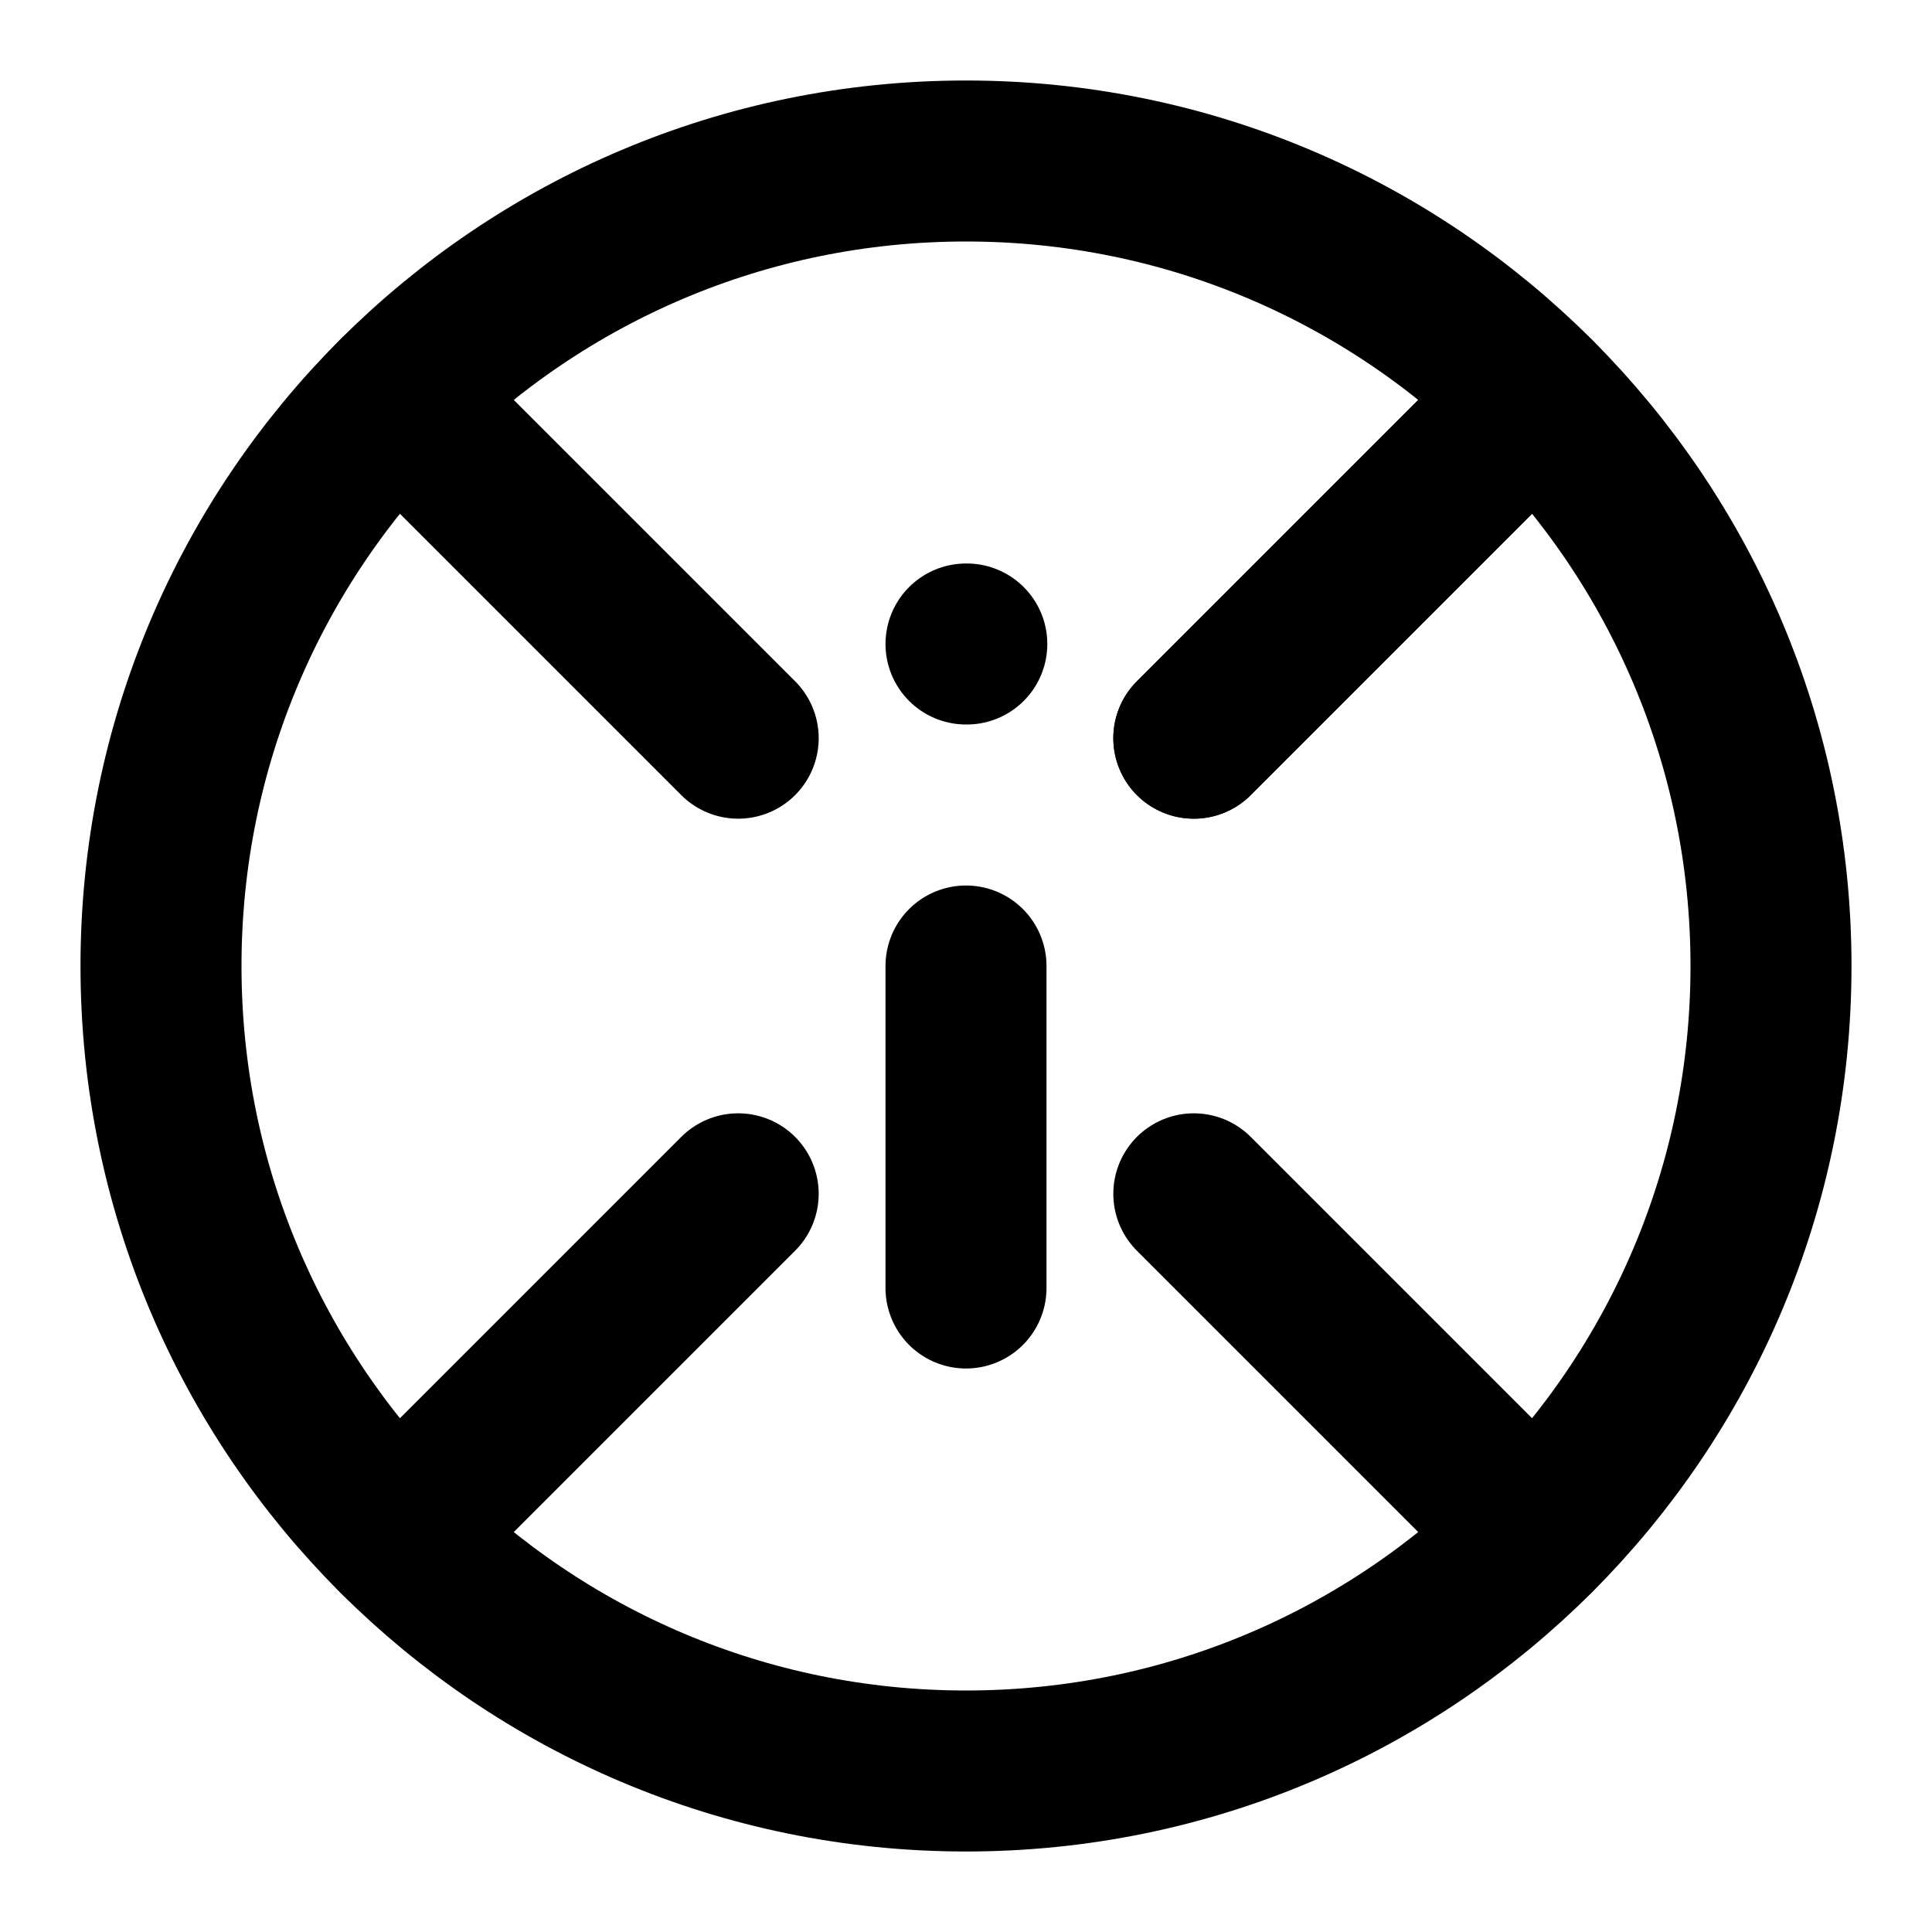
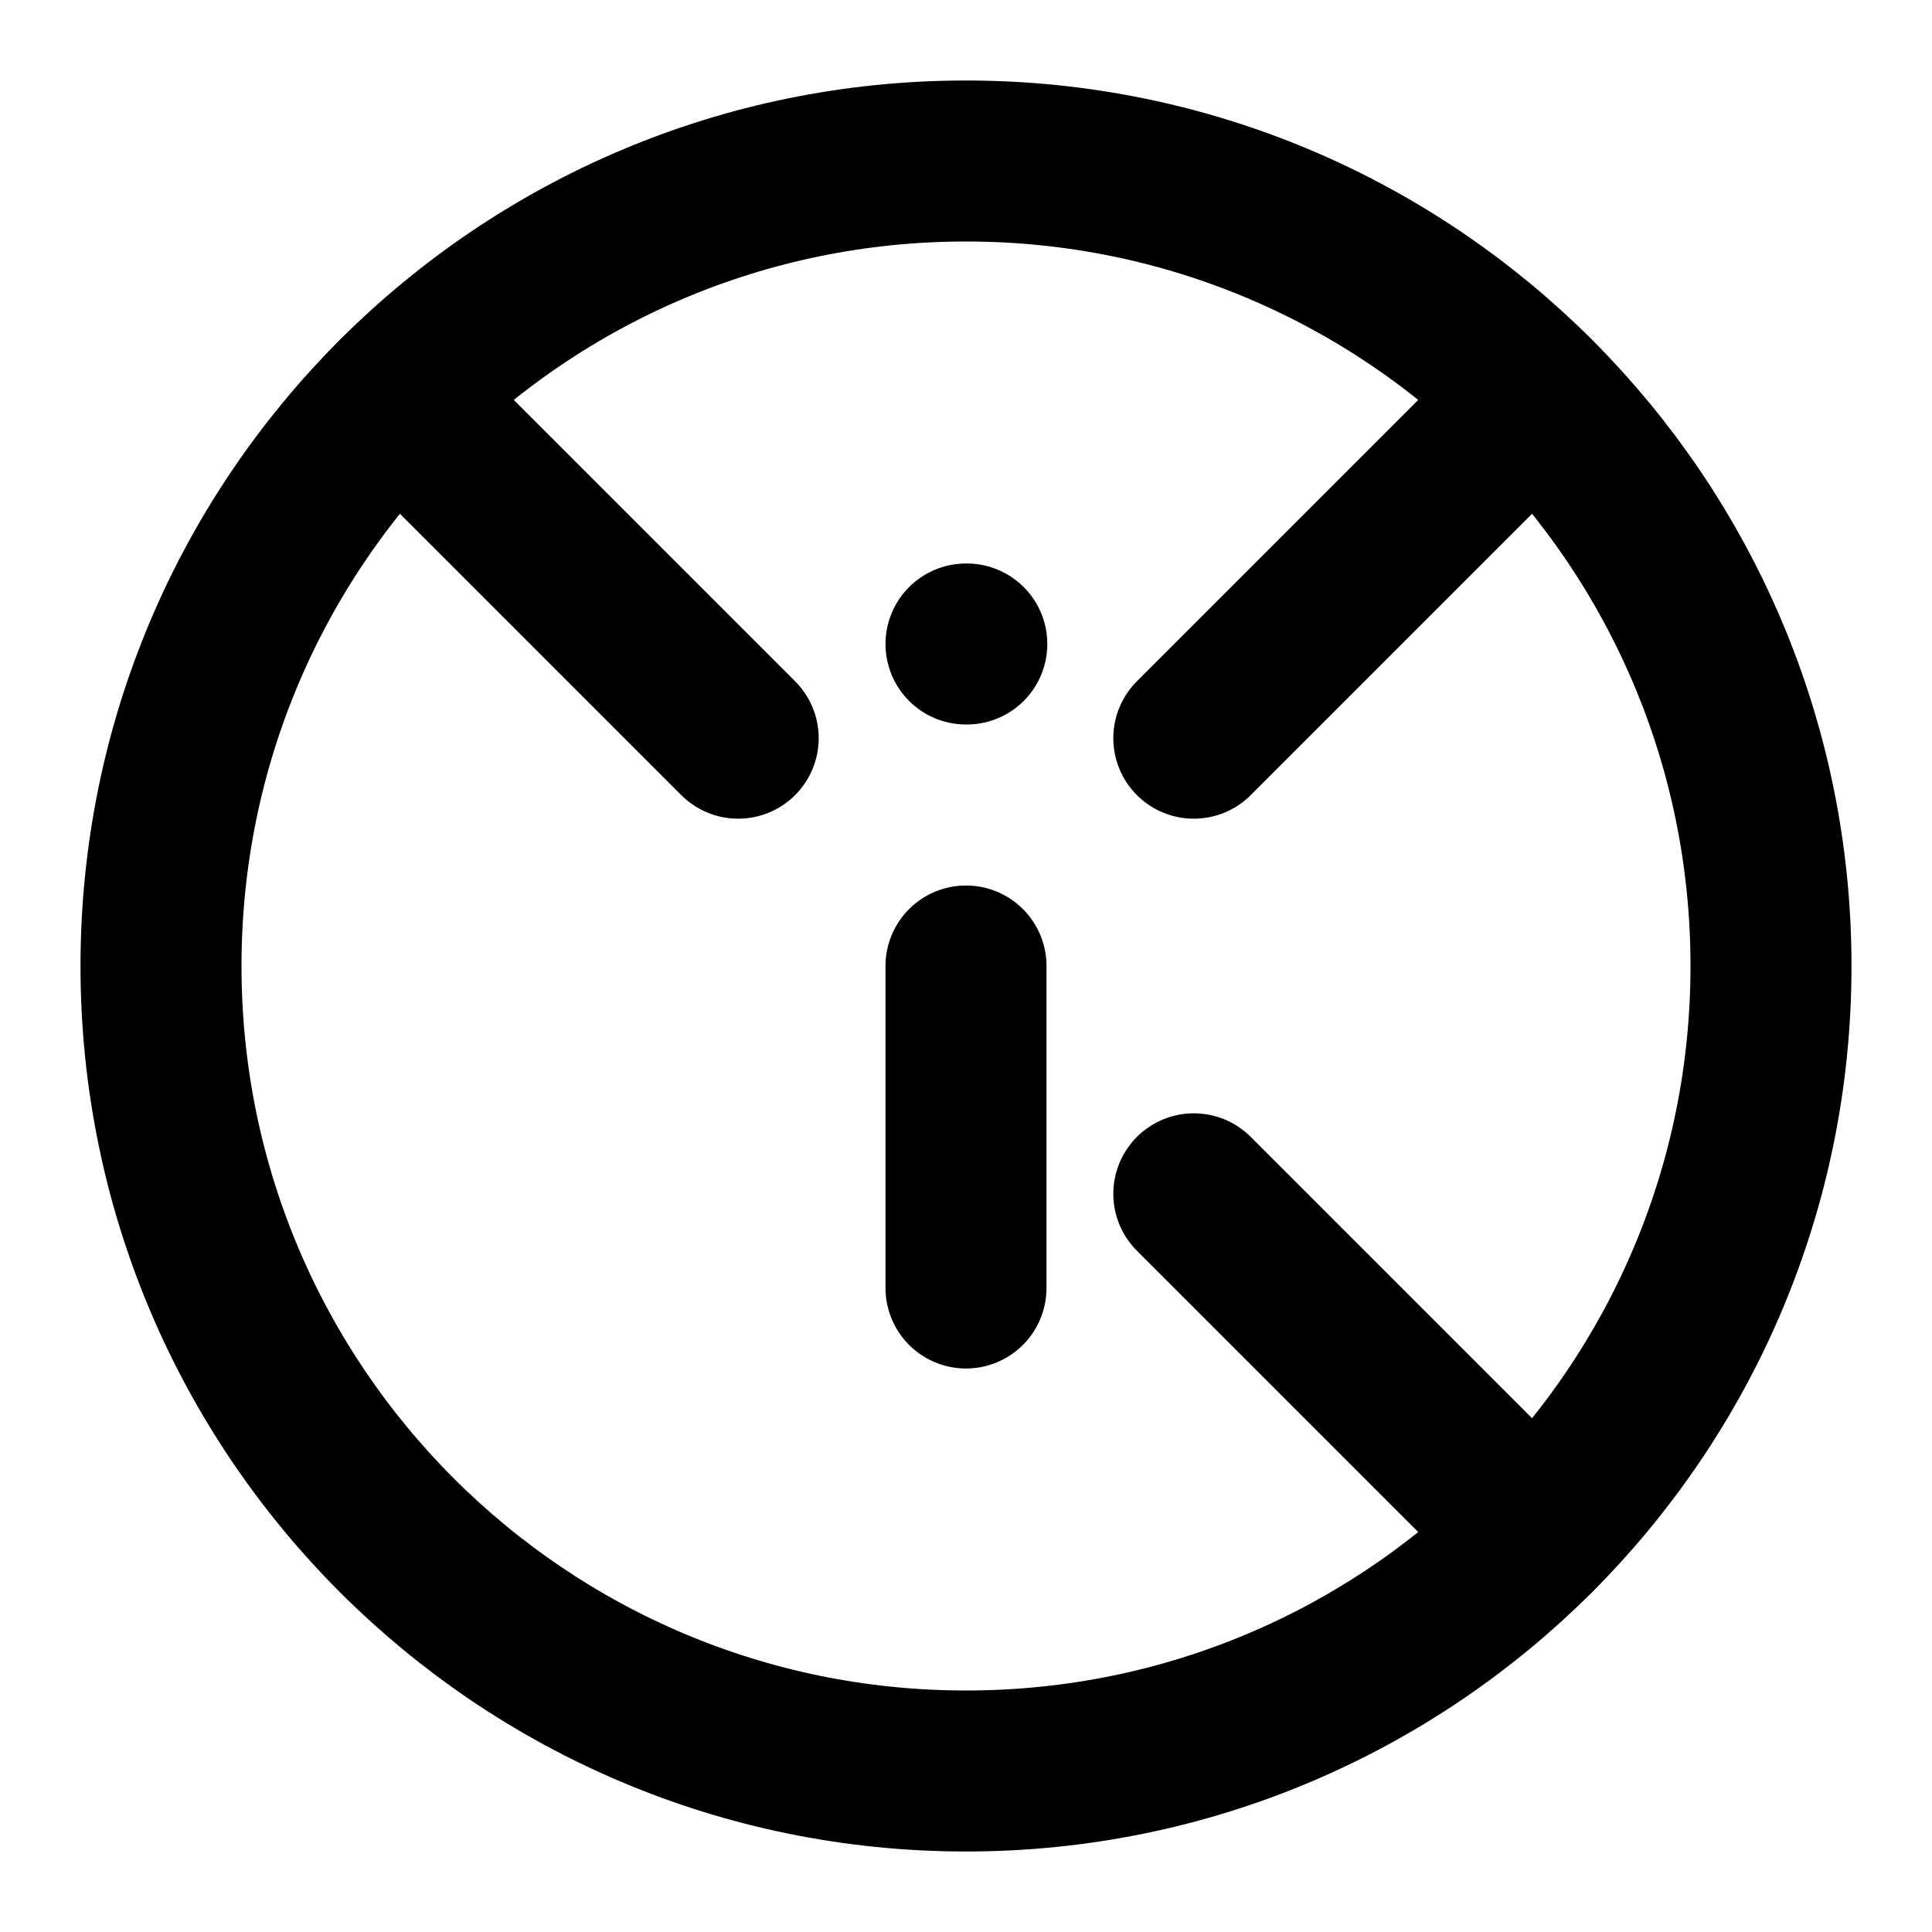
<svg xmlns="http://www.w3.org/2000/svg" width="24" height="24" viewBox="0 0 24 24" fill="none" stroke="currentColor" stroke-width="2" stroke-linecap="round" stroke-linejoin="round">
  <path d="M12 22c5.523 0 10-4.477 10-10S17.523 2 12 2 2 6.477 2 12s4.477 10 10 10z" />
  <path d="M12 16v-4" />
  <path d="M12 8h.01" />
  <path d="M4.93 4.93l4.24 4.24" />
  <path d="M14.83 14.83l4.24 4.24" />
  <path d="M14.83 9.17l4.24-4.24" />
-   <path d="M14.83 9.17l3.53-3.53" />
-   <path d="M4.93 19.07l4.24-4.24" />
</svg>